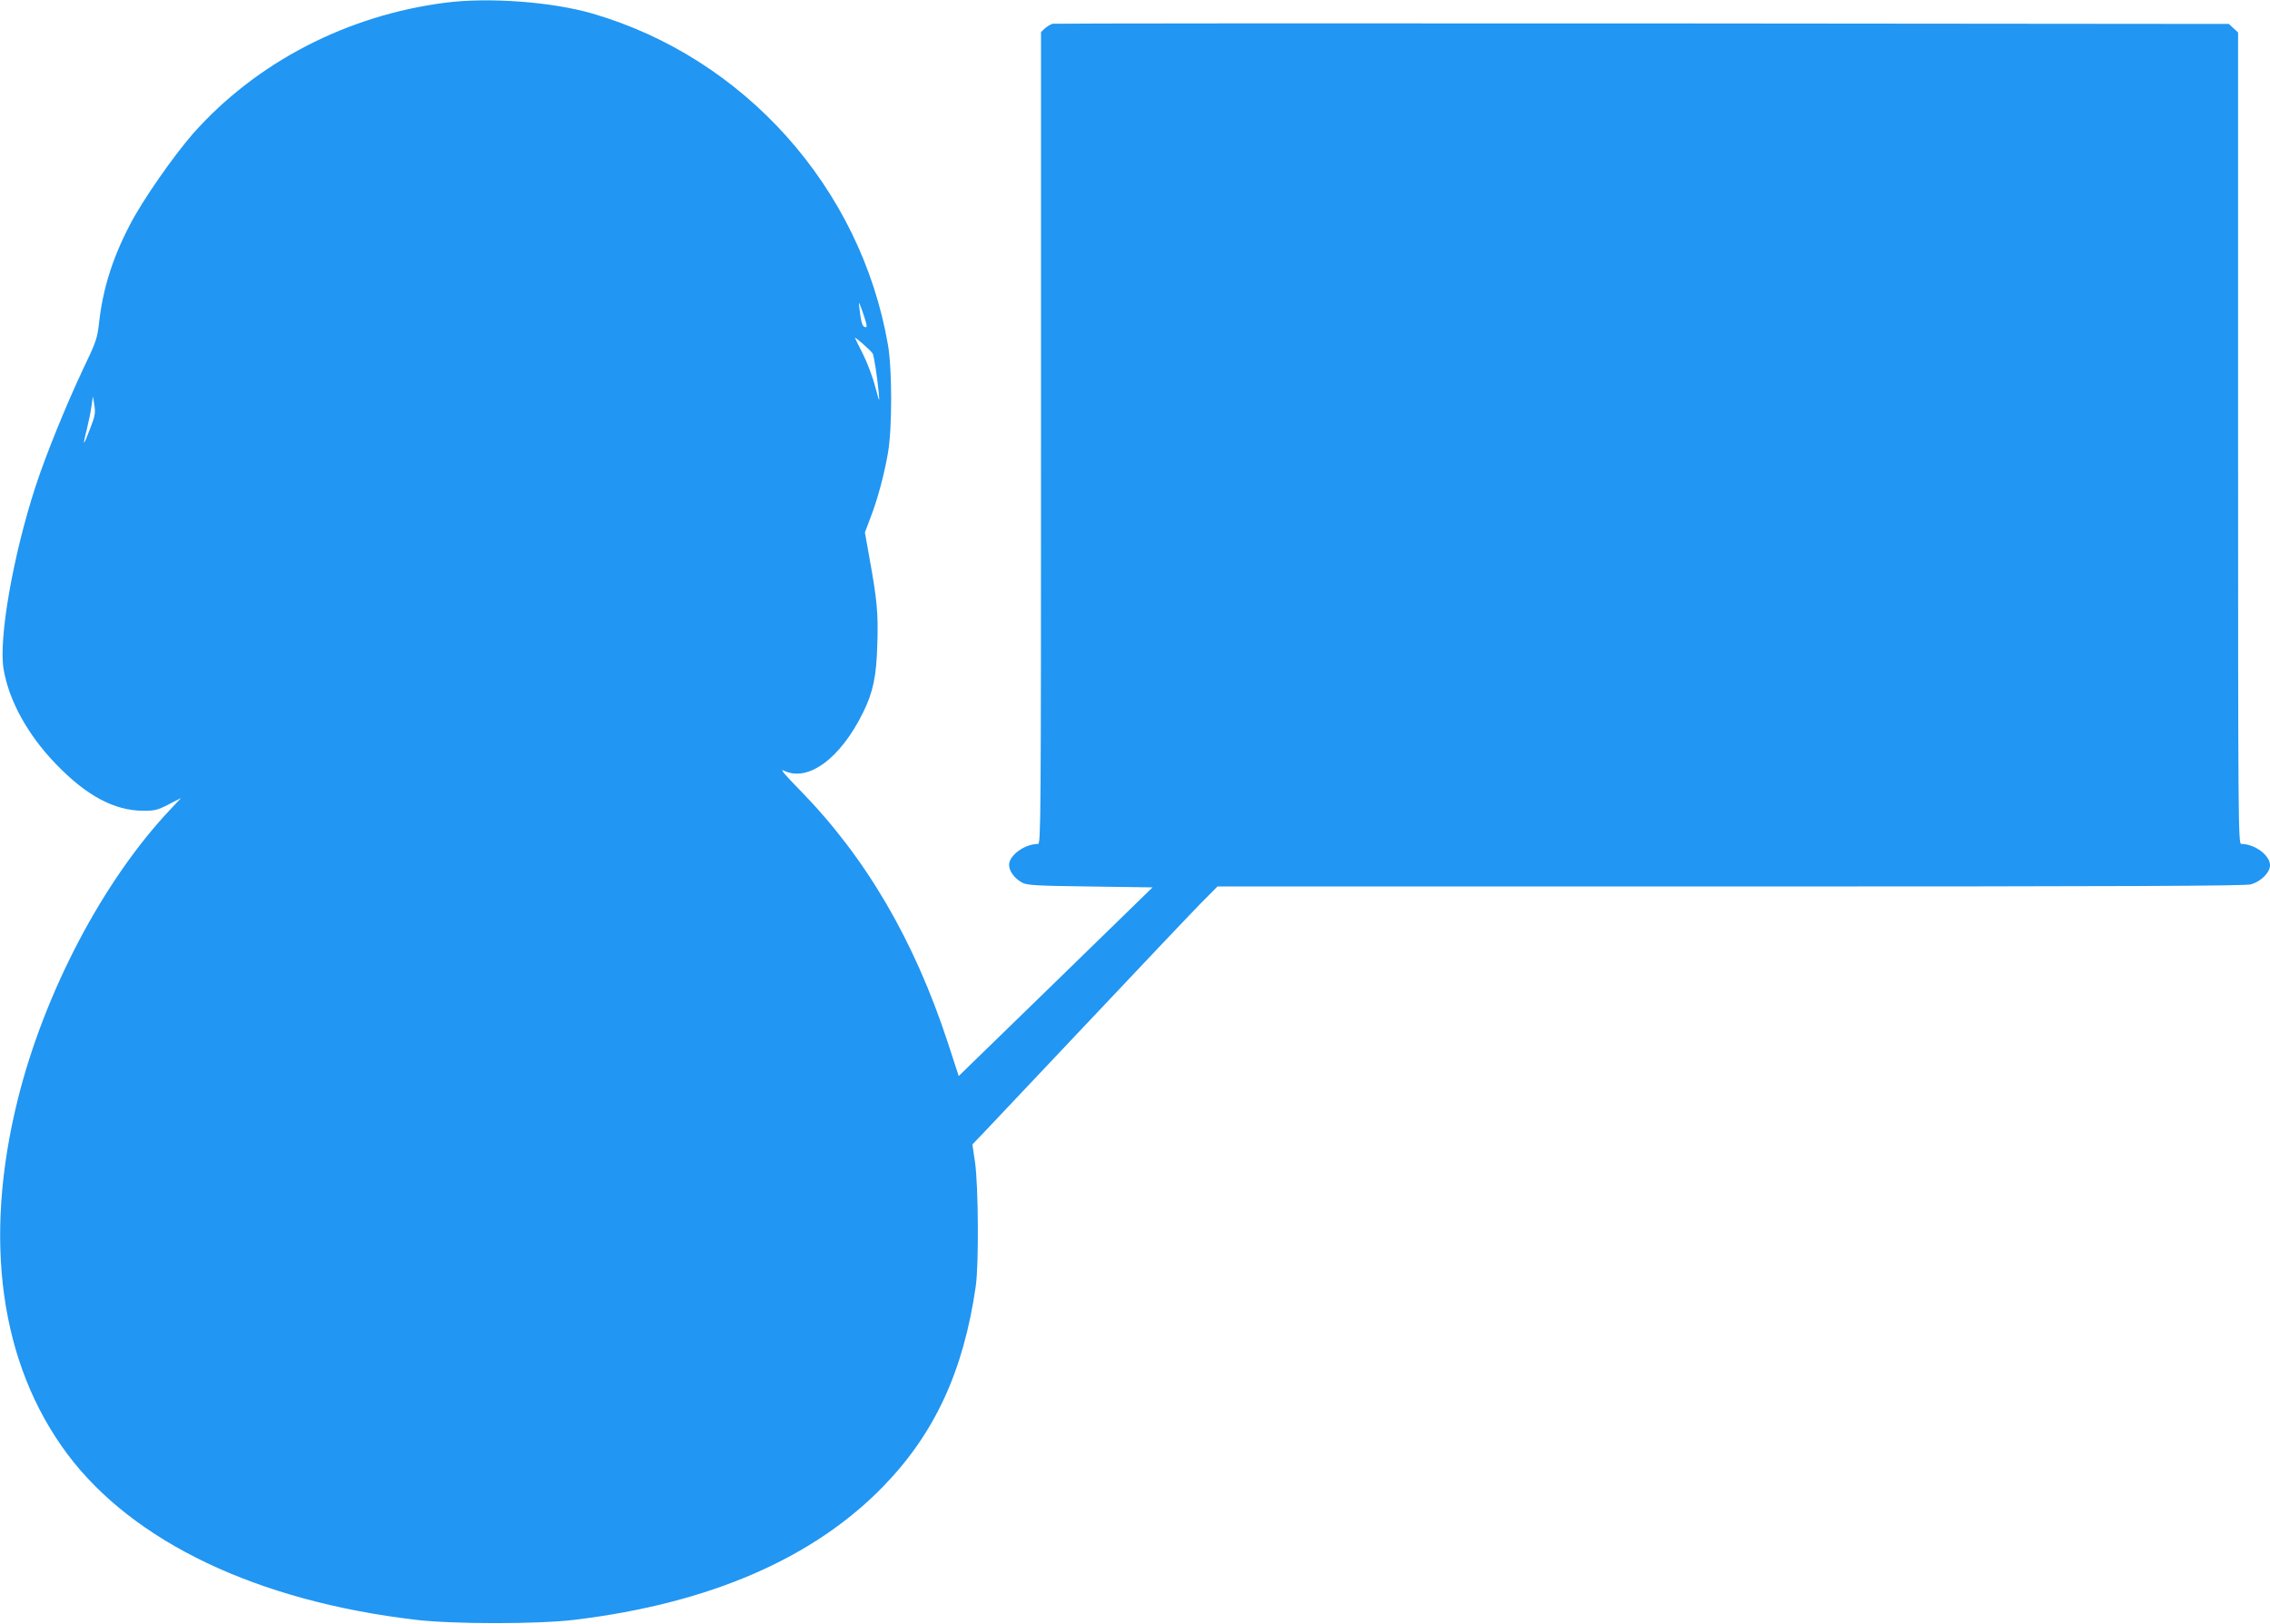
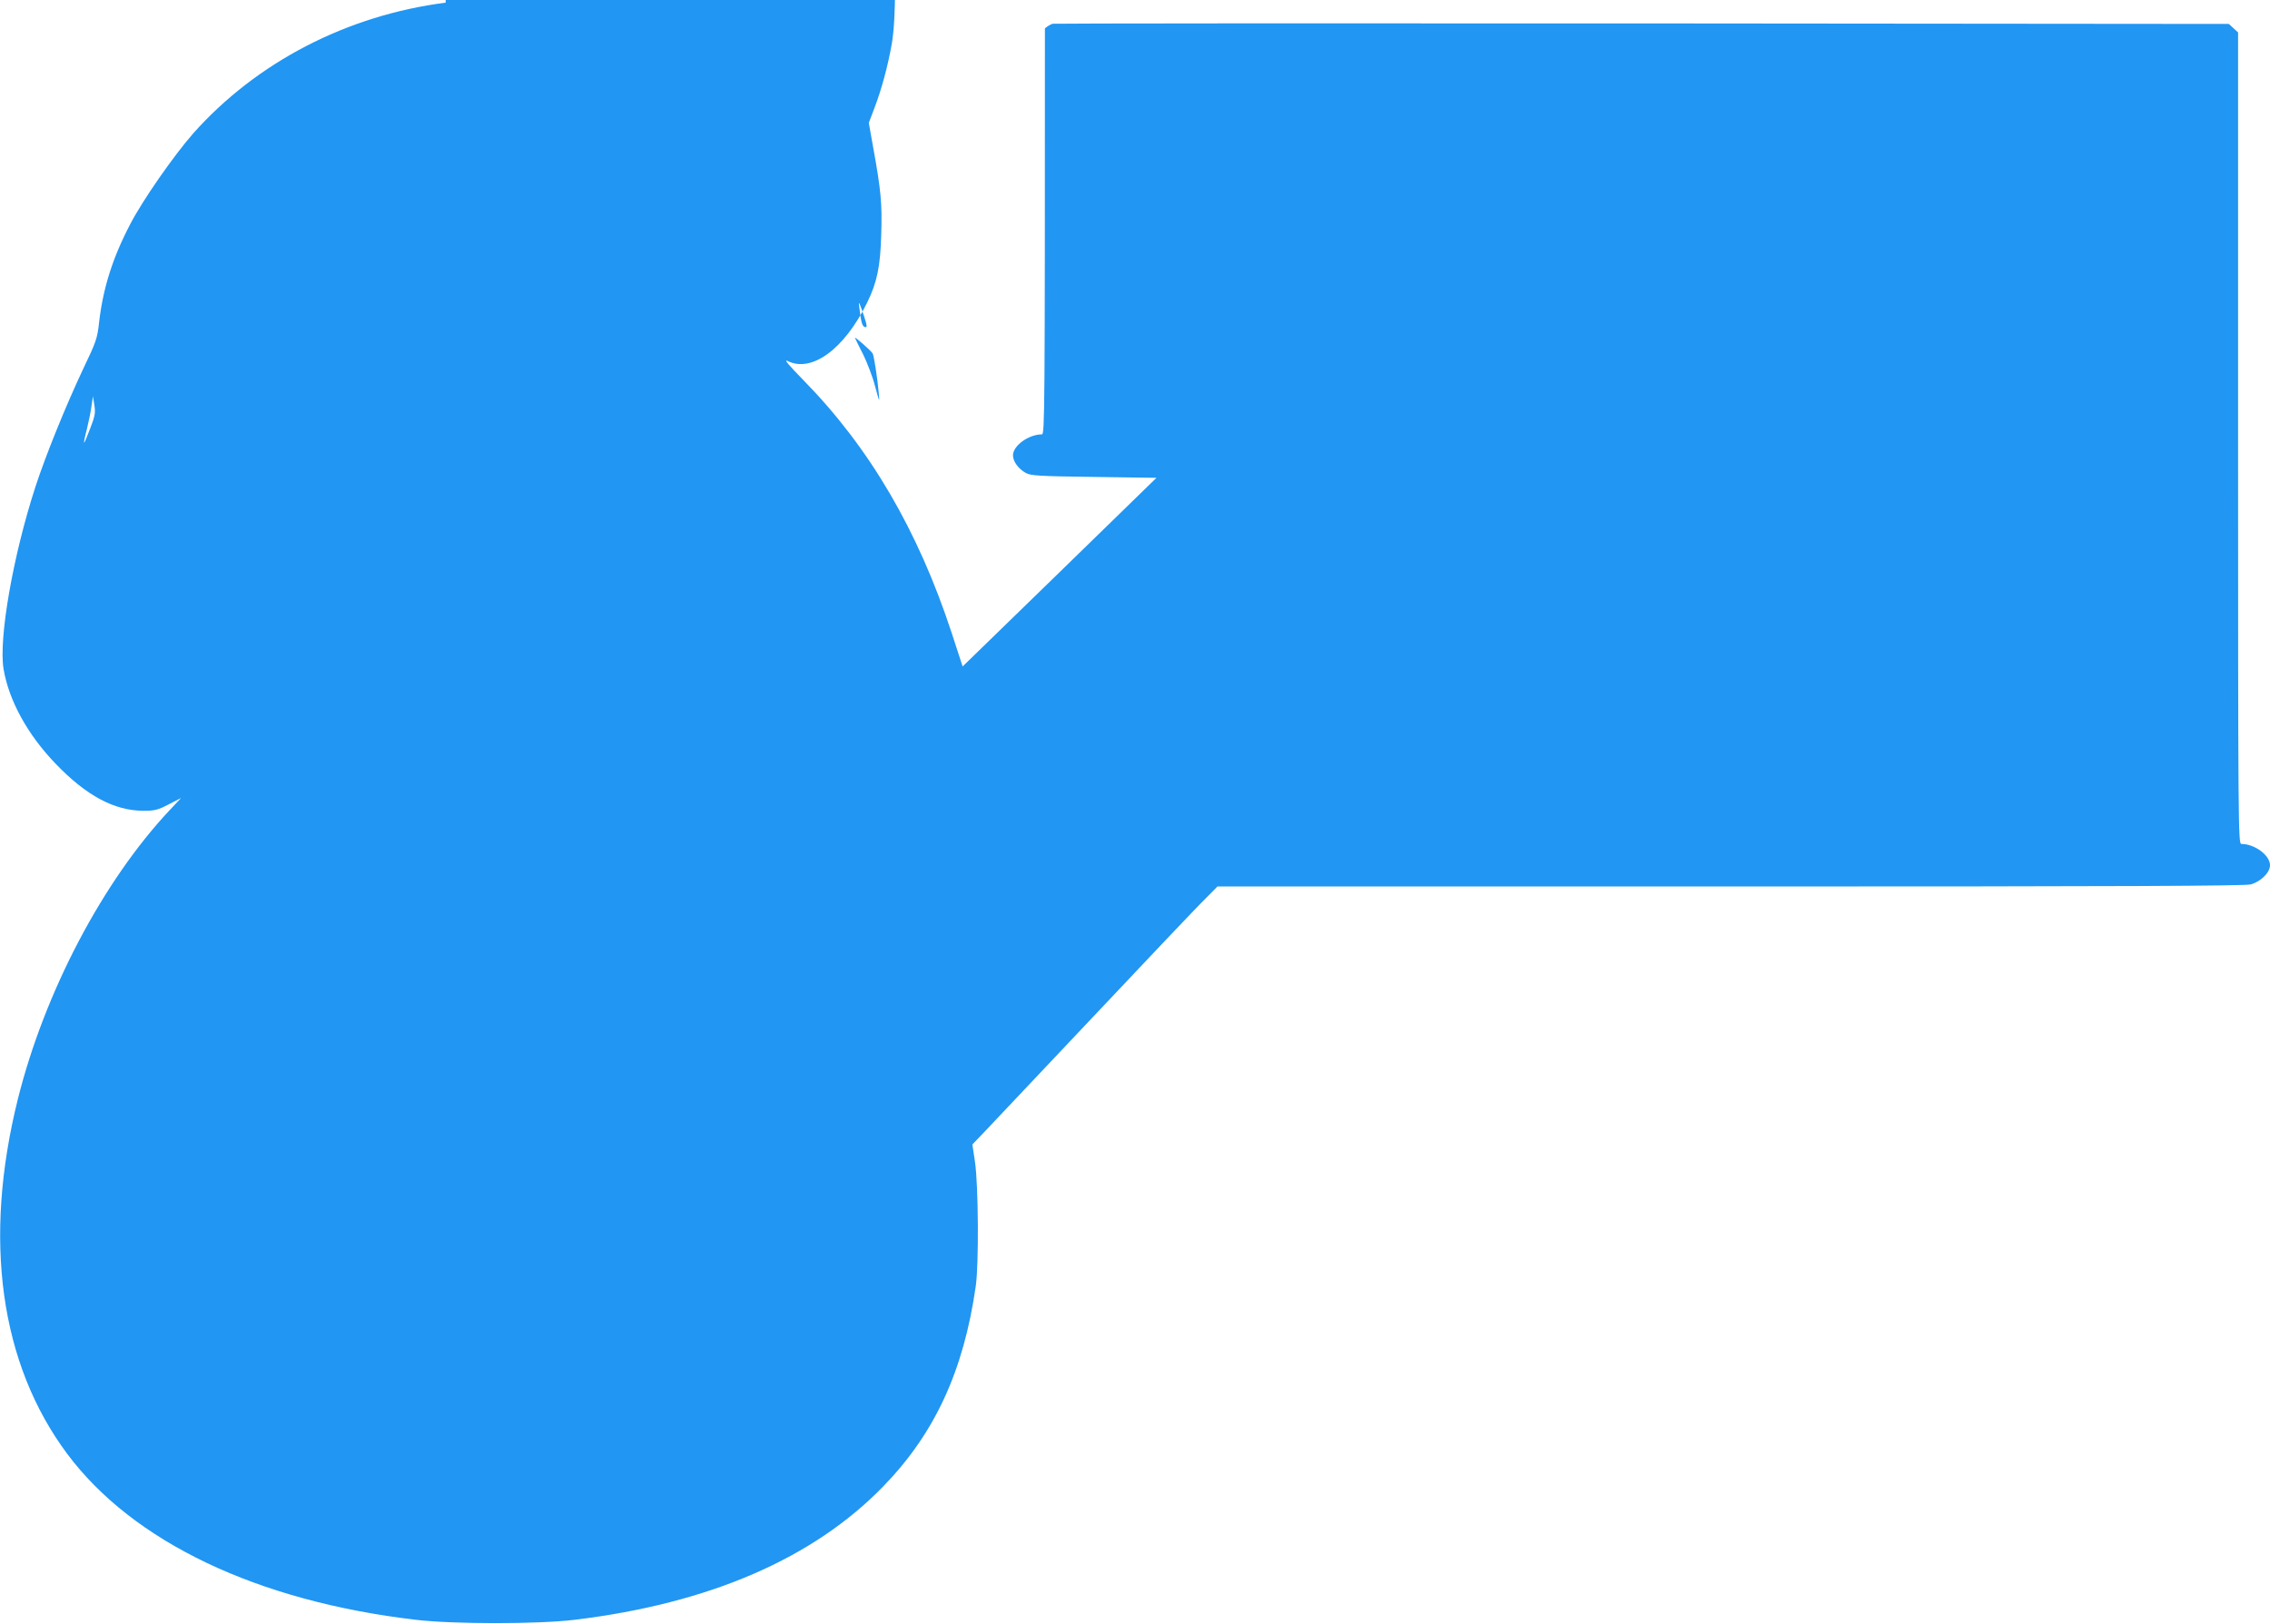
<svg xmlns="http://www.w3.org/2000/svg" version="1.0" width="1280pt" height="916pt" viewBox="0 0 1280 916" preserveAspectRatio="xMidYMid meet">
  <g transform="translate(0,916) scale(0.1,-0.1)" fill="#2196f3" stroke="none">
-     <path d="M2513 9145 c-556 -71 -1067 -336 -1424 -738 -108 -123 -285 -376 -355 -512 -99 -189 -153 -361 -175 -551 -10 -93 -16 -110 -92 -269 -96 -204 -209 -482 -267 -660 -127 -390 -208 -856 -180 -1028 30 -178 135 -370 294 -535 173 -180 330 -264 494 -265 64 0 81 4 143 36 l70 36 -63 -67 c-377 -401 -706 -1026 -857 -1630 -198 -794 -101 -1493 278 -2002 371 -497 1071 -831 1966 -936 210 -25 691 -25 895 0 760 92 1346 346 1741 753 290 299 452 649 521 1128 18 123 15 567 -4 700 l-15 100 67 70 c37 39 304 322 595 630 290 308 571 604 624 658 l96 97 2894 0 c2223 0 2903 3 2934 12 57 17 107 67 107 108 0 56 -86 120 -162 120 -17 0 -18 116 -18 2288 l0 2289 -26 24 -26 24 -3306 3 c-1819 1 -3316 0 -3327 -2 -11 -3 -30 -15 -43 -26 l-22 -21 0 -2289 c0 -2174 -1 -2290 -17 -2290 -75 0 -163 -64 -163 -118 0 -35 30 -76 73 -100 28 -15 75 -18 384 -22 l352 -5 -546 -532 -547 -532 -61 187 c-190 580 -463 1046 -834 1425 -87 89 -115 122 -92 111 136 -68 320 67 448 328 56 114 75 202 80 384 6 173 -2 254 -44 485 l-26 146 31 82 c41 106 77 241 99 366 24 139 24 471 0 610 -153 885 -809 1620 -1668 1869 -228 66 -583 92 -826 61z m2371 -1807 c5 -22 3 -26 -9 -22 -14 6 -20 29 -30 114 -4 31 -2 29 14 -15 10 -27 21 -62 25 -77z m37 -172 c7 -13 26 -134 34 -221 5 -58 5 -57 -20 34 -13 52 -44 133 -67 180 -24 47 -45 90 -47 95 -5 12 91 -72 100 -88z m-4413 -424 c-17 -45 -32 -81 -34 -79 -2 1 5 36 16 77 10 41 22 99 26 130 l8 55 8 -50 c7 -43 4 -61 -24 -133z" />
+     <path d="M2513 9145 c-556 -71 -1067 -336 -1424 -738 -108 -123 -285 -376 -355 -512 -99 -189 -153 -361 -175 -551 -10 -93 -16 -110 -92 -269 -96 -204 -209 -482 -267 -660 -127 -390 -208 -856 -180 -1028 30 -178 135 -370 294 -535 173 -180 330 -264 494 -265 64 0 81 4 143 36 l70 36 -63 -67 c-377 -401 -706 -1026 -857 -1630 -198 -794 -101 -1493 278 -2002 371 -497 1071 -831 1966 -936 210 -25 691 -25 895 0 760 92 1346 346 1741 753 290 299 452 649 521 1128 18 123 15 567 -4 700 l-15 100 67 70 c37 39 304 322 595 630 290 308 571 604 624 658 l96 97 2894 0 c2223 0 2903 3 2934 12 57 17 107 67 107 108 0 56 -86 120 -162 120 -17 0 -18 116 -18 2288 l0 2289 -26 24 -26 24 -3306 3 c-1819 1 -3316 0 -3327 -2 -11 -3 -30 -15 -43 -26 c0 -2174 -1 -2290 -17 -2290 -75 0 -163 -64 -163 -118 0 -35 30 -76 73 -100 28 -15 75 -18 384 -22 l352 -5 -546 -532 -547 -532 -61 187 c-190 580 -463 1046 -834 1425 -87 89 -115 122 -92 111 136 -68 320 67 448 328 56 114 75 202 80 384 6 173 -2 254 -44 485 l-26 146 31 82 c41 106 77 241 99 366 24 139 24 471 0 610 -153 885 -809 1620 -1668 1869 -228 66 -583 92 -826 61z m2371 -1807 c5 -22 3 -26 -9 -22 -14 6 -20 29 -30 114 -4 31 -2 29 14 -15 10 -27 21 -62 25 -77z m37 -172 c7 -13 26 -134 34 -221 5 -58 5 -57 -20 34 -13 52 -44 133 -67 180 -24 47 -45 90 -47 95 -5 12 91 -72 100 -88z m-4413 -424 c-17 -45 -32 -81 -34 -79 -2 1 5 36 16 77 10 41 22 99 26 130 l8 55 8 -50 c7 -43 4 -61 -24 -133z" />
  </g>
</svg>